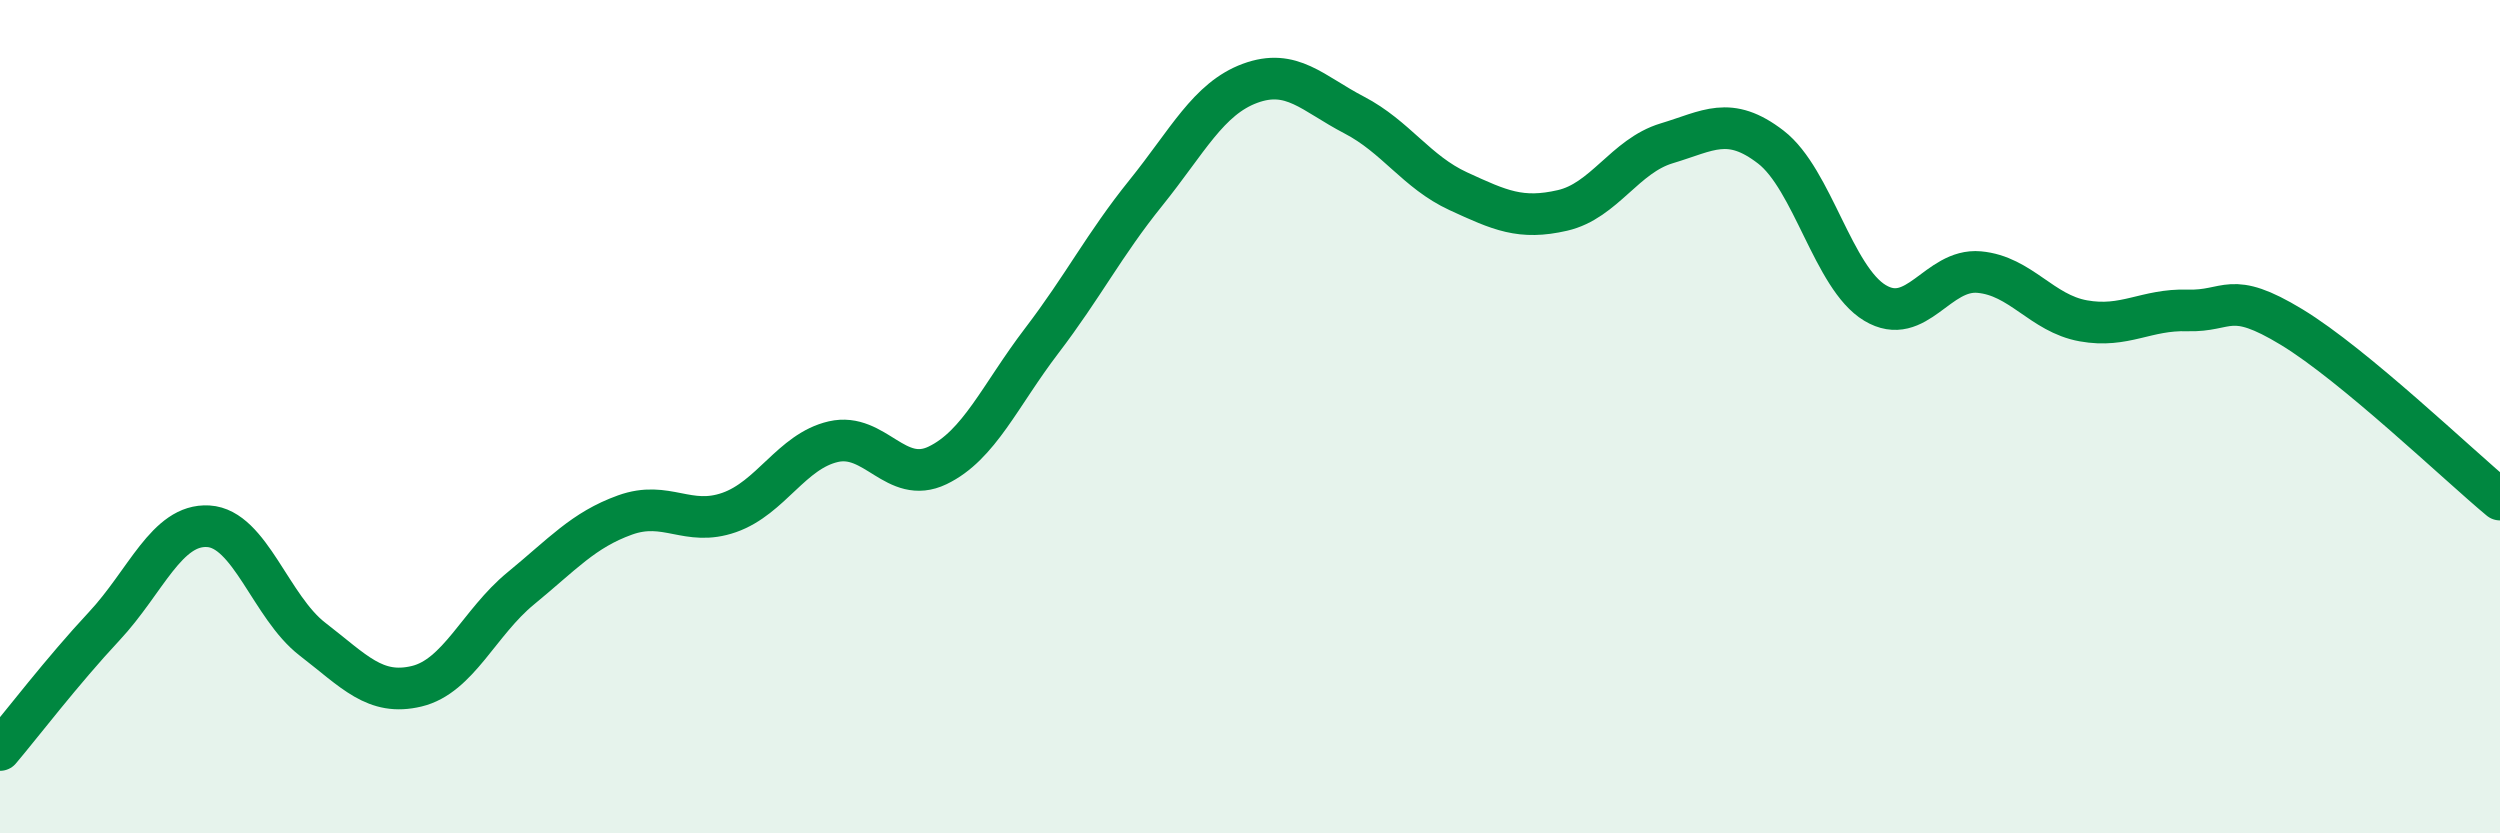
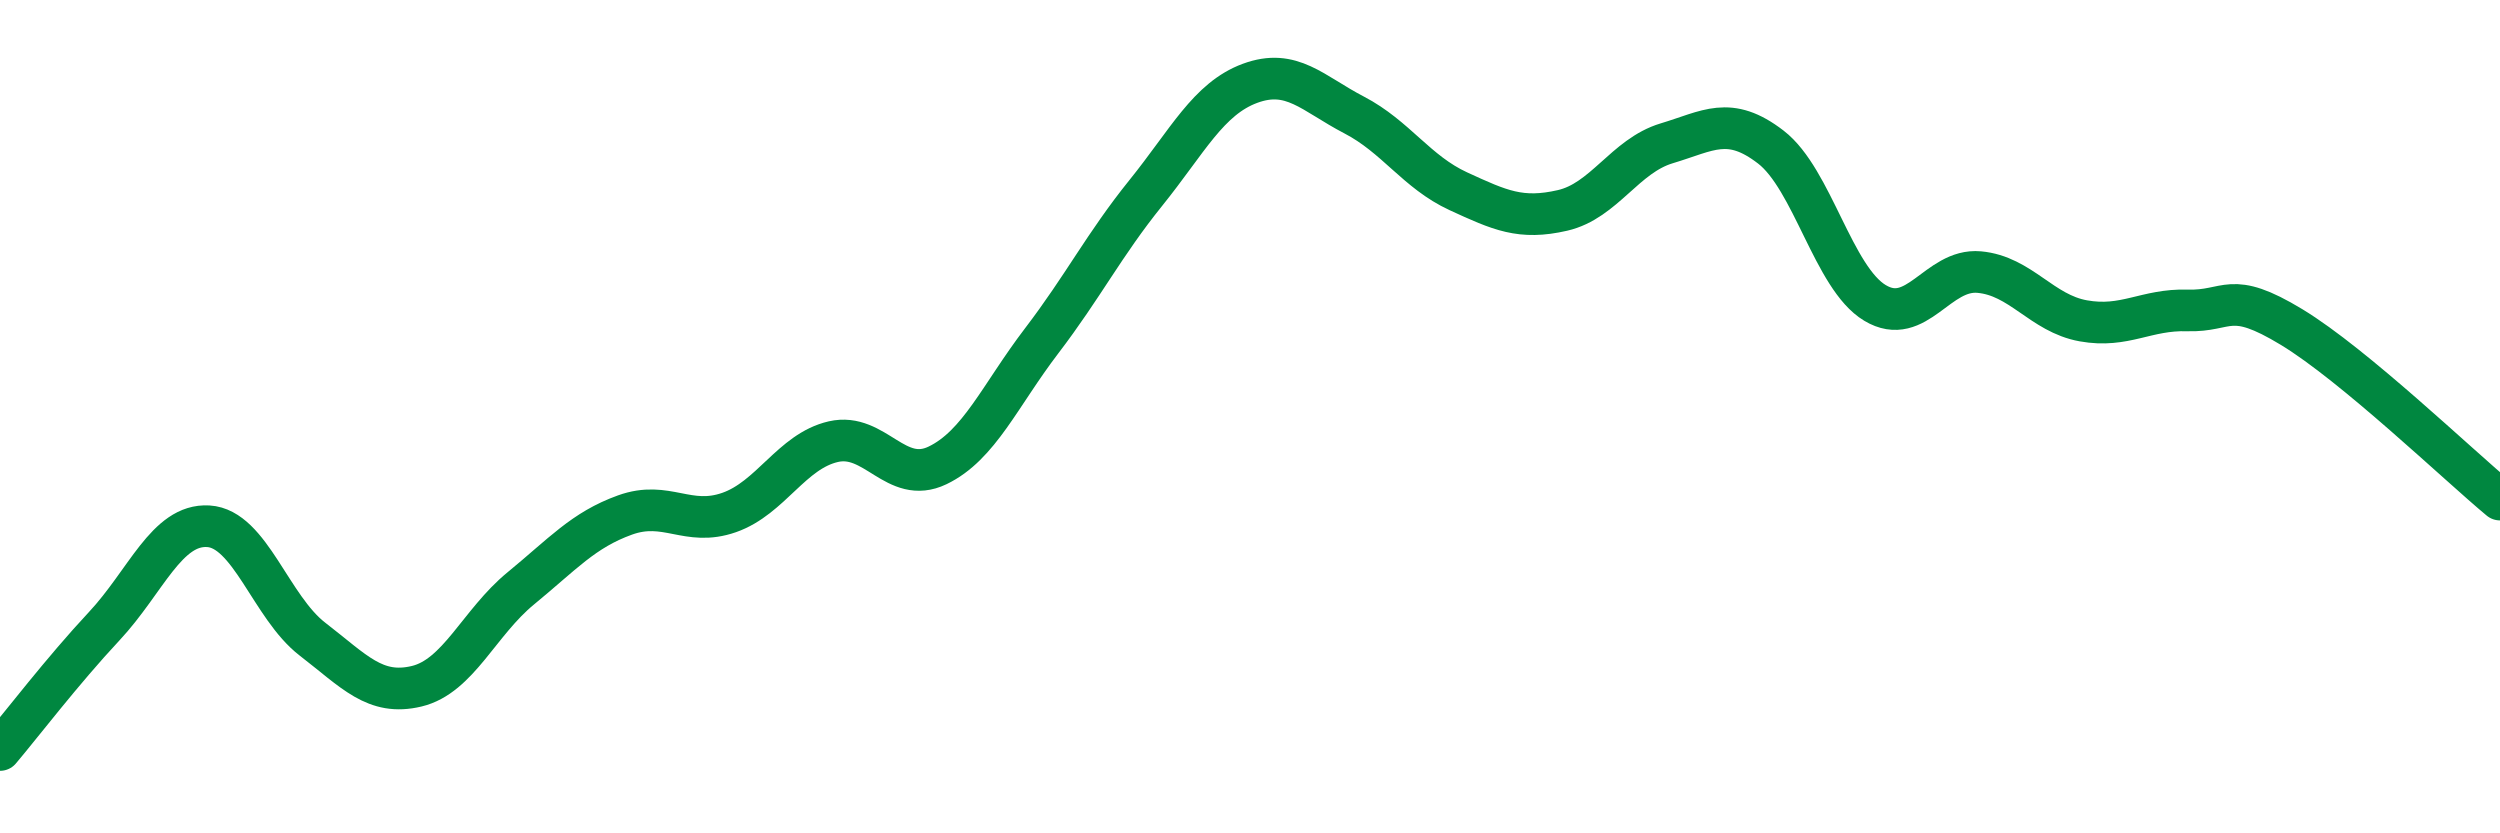
<svg xmlns="http://www.w3.org/2000/svg" width="60" height="20" viewBox="0 0 60 20">
-   <path d="M 0,18 C 0.5,17.41 1.5,16.1 2.5,15.03 C 3.5,13.96 4,12.57 5,12.63 C 6,12.69 6.5,14.57 7.5,15.34 C 8.5,16.11 9,16.71 10,16.47 C 11,16.23 11.5,14.94 12.5,14.12 C 13.5,13.3 14,12.72 15,12.36 C 16,12 16.5,12.65 17.5,12.3 C 18.5,11.95 19,10.83 20,10.6 C 21,10.37 21.5,11.65 22.5,11.17 C 23.5,10.69 24,9.49 25,8.18 C 26,6.87 26.5,5.87 27.5,4.63 C 28.5,3.39 29,2.37 30,2 C 31,1.63 31.5,2.24 32.5,2.76 C 33.5,3.28 34,4.13 35,4.59 C 36,5.05 36.5,5.28 37.5,5.05 C 38.5,4.82 39,3.74 40,3.44 C 41,3.14 41.5,2.76 42.5,3.53 C 43.5,4.3 44,6.67 45,7.27 C 46,7.87 46.5,6.44 47.5,6.53 C 48.5,6.62 49,7.52 50,7.7 C 51,7.88 51.5,7.42 52.5,7.45 C 53.5,7.48 53.5,6.94 55,7.85 C 56.5,8.76 59,11.16 60,11.99L60 20L0 20Z" fill="#008740" opacity="0.1" stroke-linecap="round" stroke-linejoin="round" />
  <path d="M 0,18 C 0.5,17.41 1.5,16.1 2.5,15.03 C 3.5,13.96 4,12.57 5,12.63 C 6,12.69 6.5,14.57 7.5,15.34 C 8.5,16.11 9,16.71 10,16.47 C 11,16.23 11.5,14.94 12.5,14.12 C 13.5,13.3 14,12.72 15,12.36 C 16,12 16.5,12.65 17.5,12.3 C 18.5,11.95 19,10.83 20,10.6 C 21,10.37 21.5,11.65 22.5,11.17 C 23.5,10.69 24,9.49 25,8.18 C 26,6.87 26.5,5.87 27.5,4.63 C 28.5,3.39 29,2.37 30,2 C 31,1.63 31.5,2.24 32.5,2.76 C 33.5,3.28 34,4.13 35,4.59 C 36,5.05 36.5,5.28 37.5,5.05 C 38.5,4.82 39,3.74 40,3.44 C 41,3.14 41.5,2.76 42.5,3.53 C 43.5,4.3 44,6.67 45,7.27 C 46,7.87 46.5,6.44 47.5,6.53 C 48.5,6.62 49,7.52 50,7.7 C 51,7.88 51.5,7.42 52.5,7.45 C 53.5,7.48 53.5,6.94 55,7.85 C 56.5,8.76 59,11.16 60,11.99" stroke="#008740" stroke-width="1" fill="none" stroke-linecap="round" stroke-linejoin="round" />
</svg>